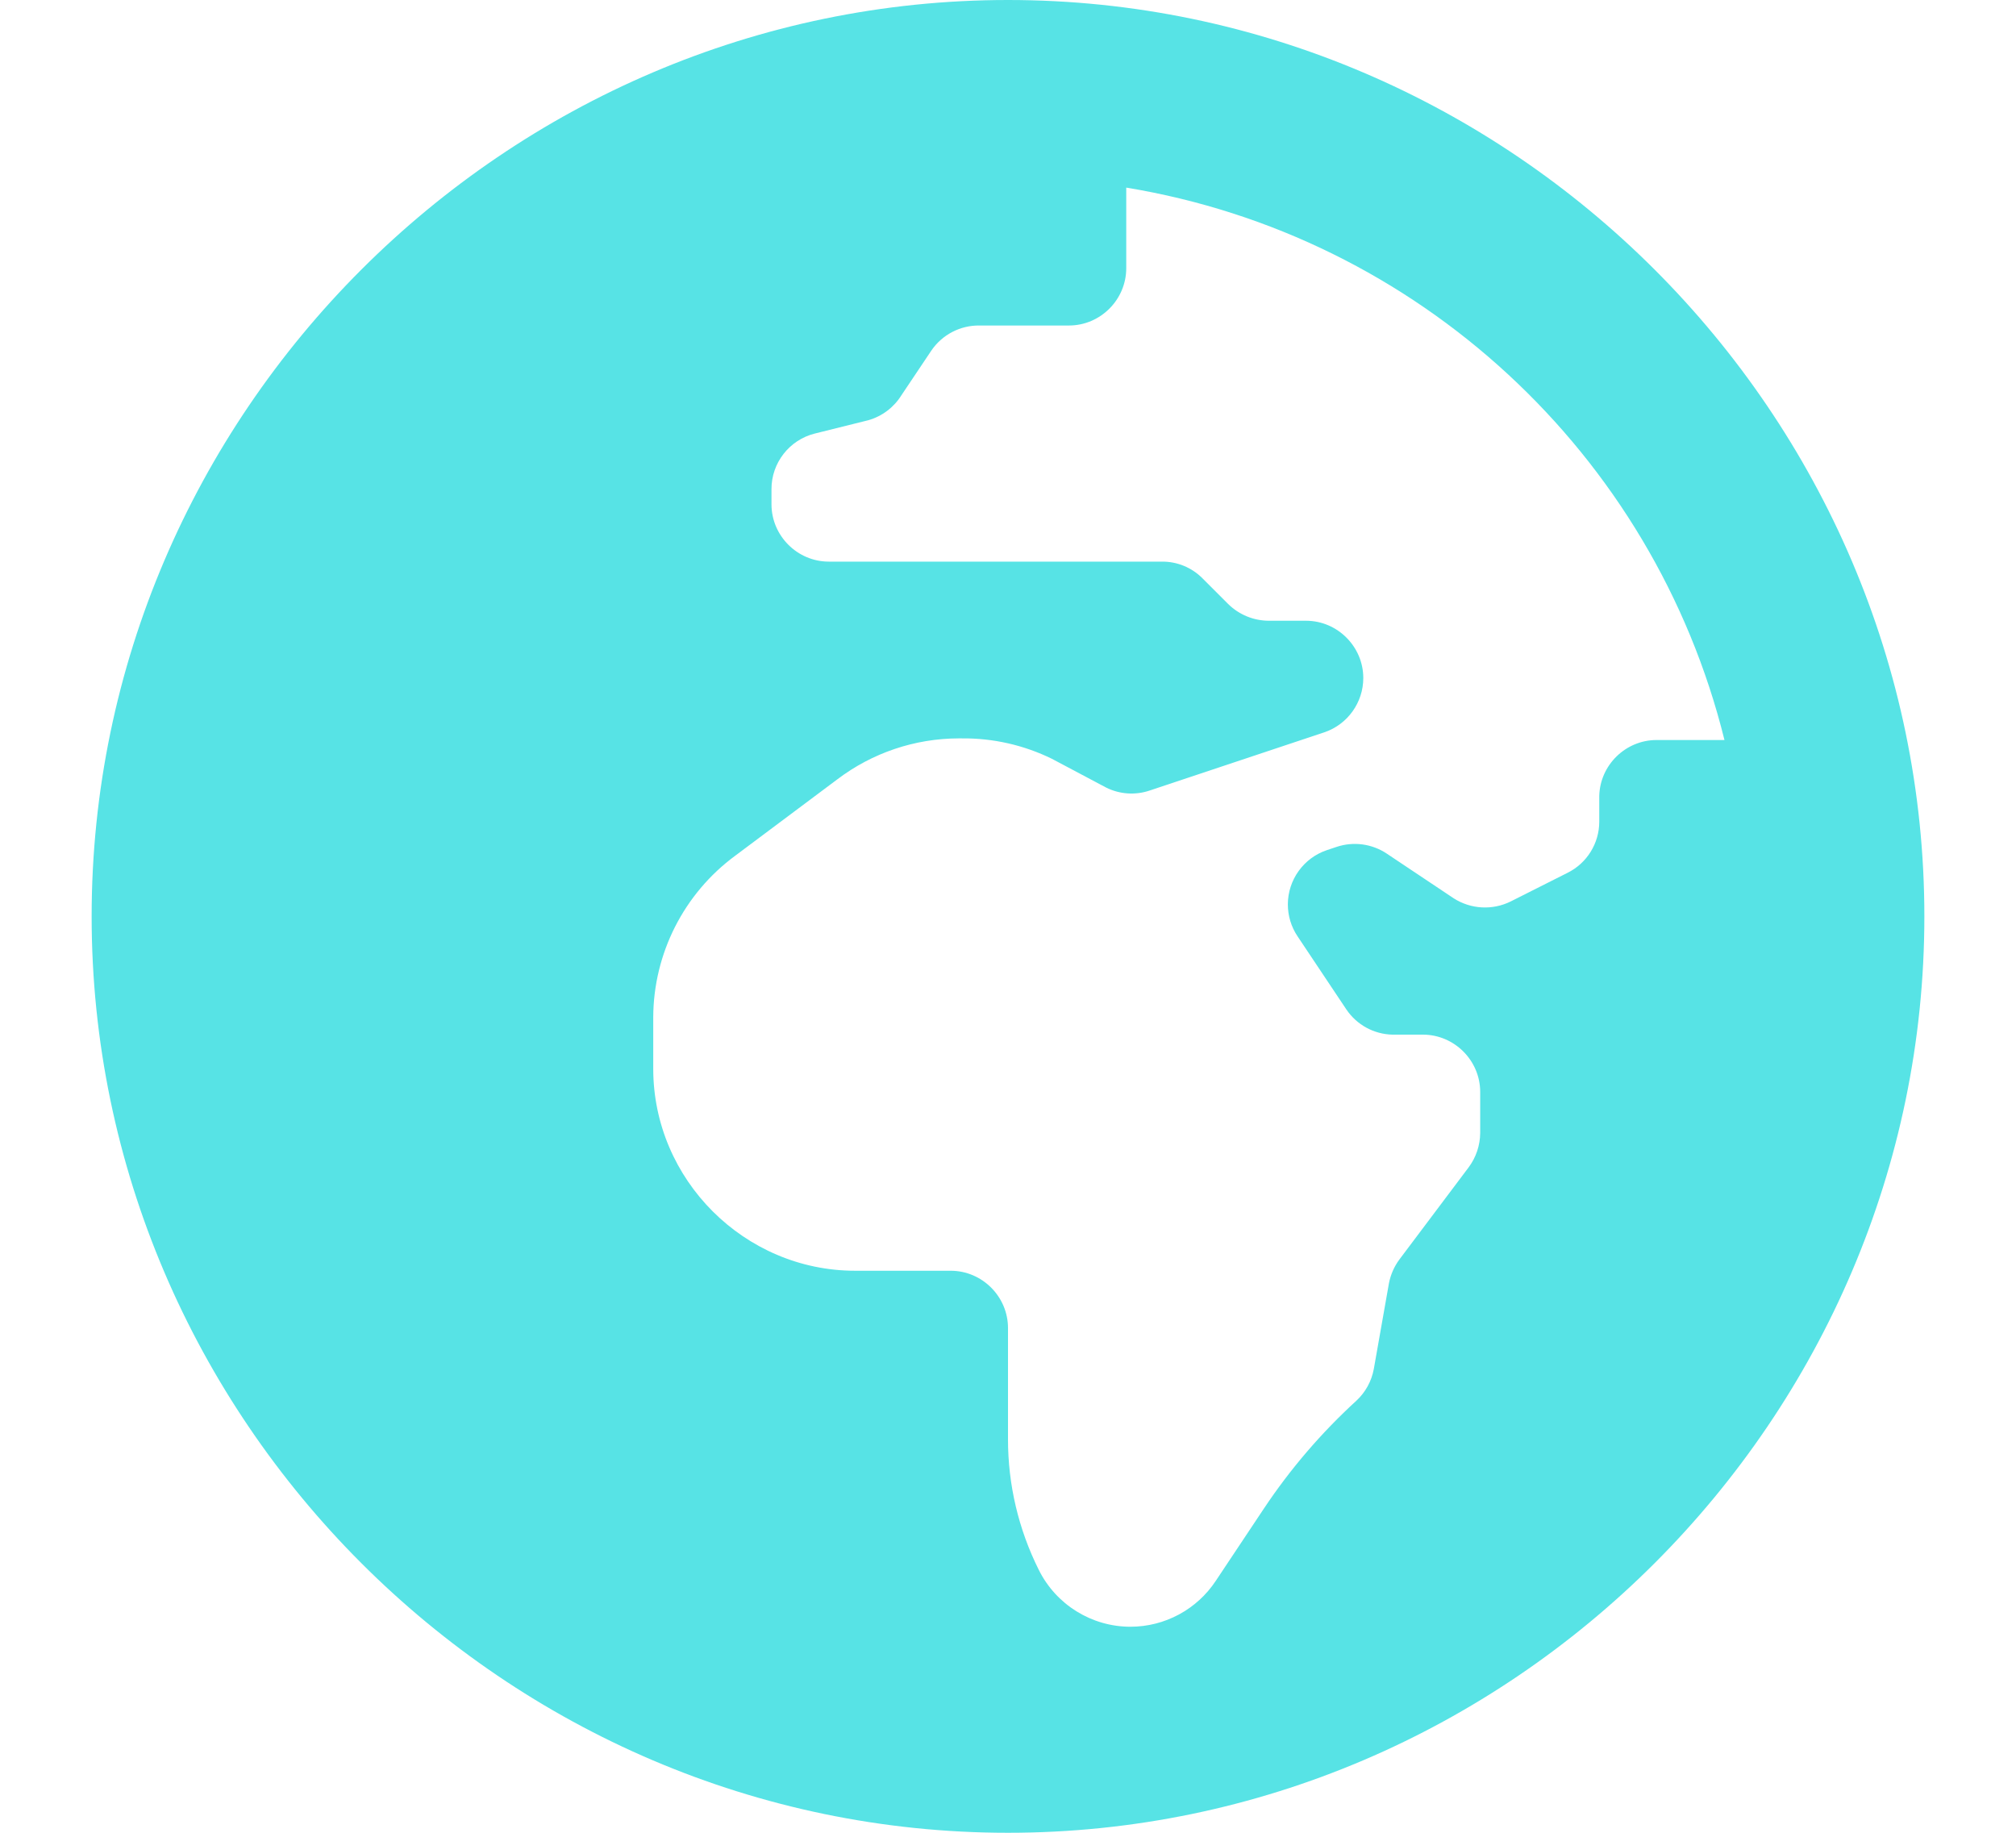
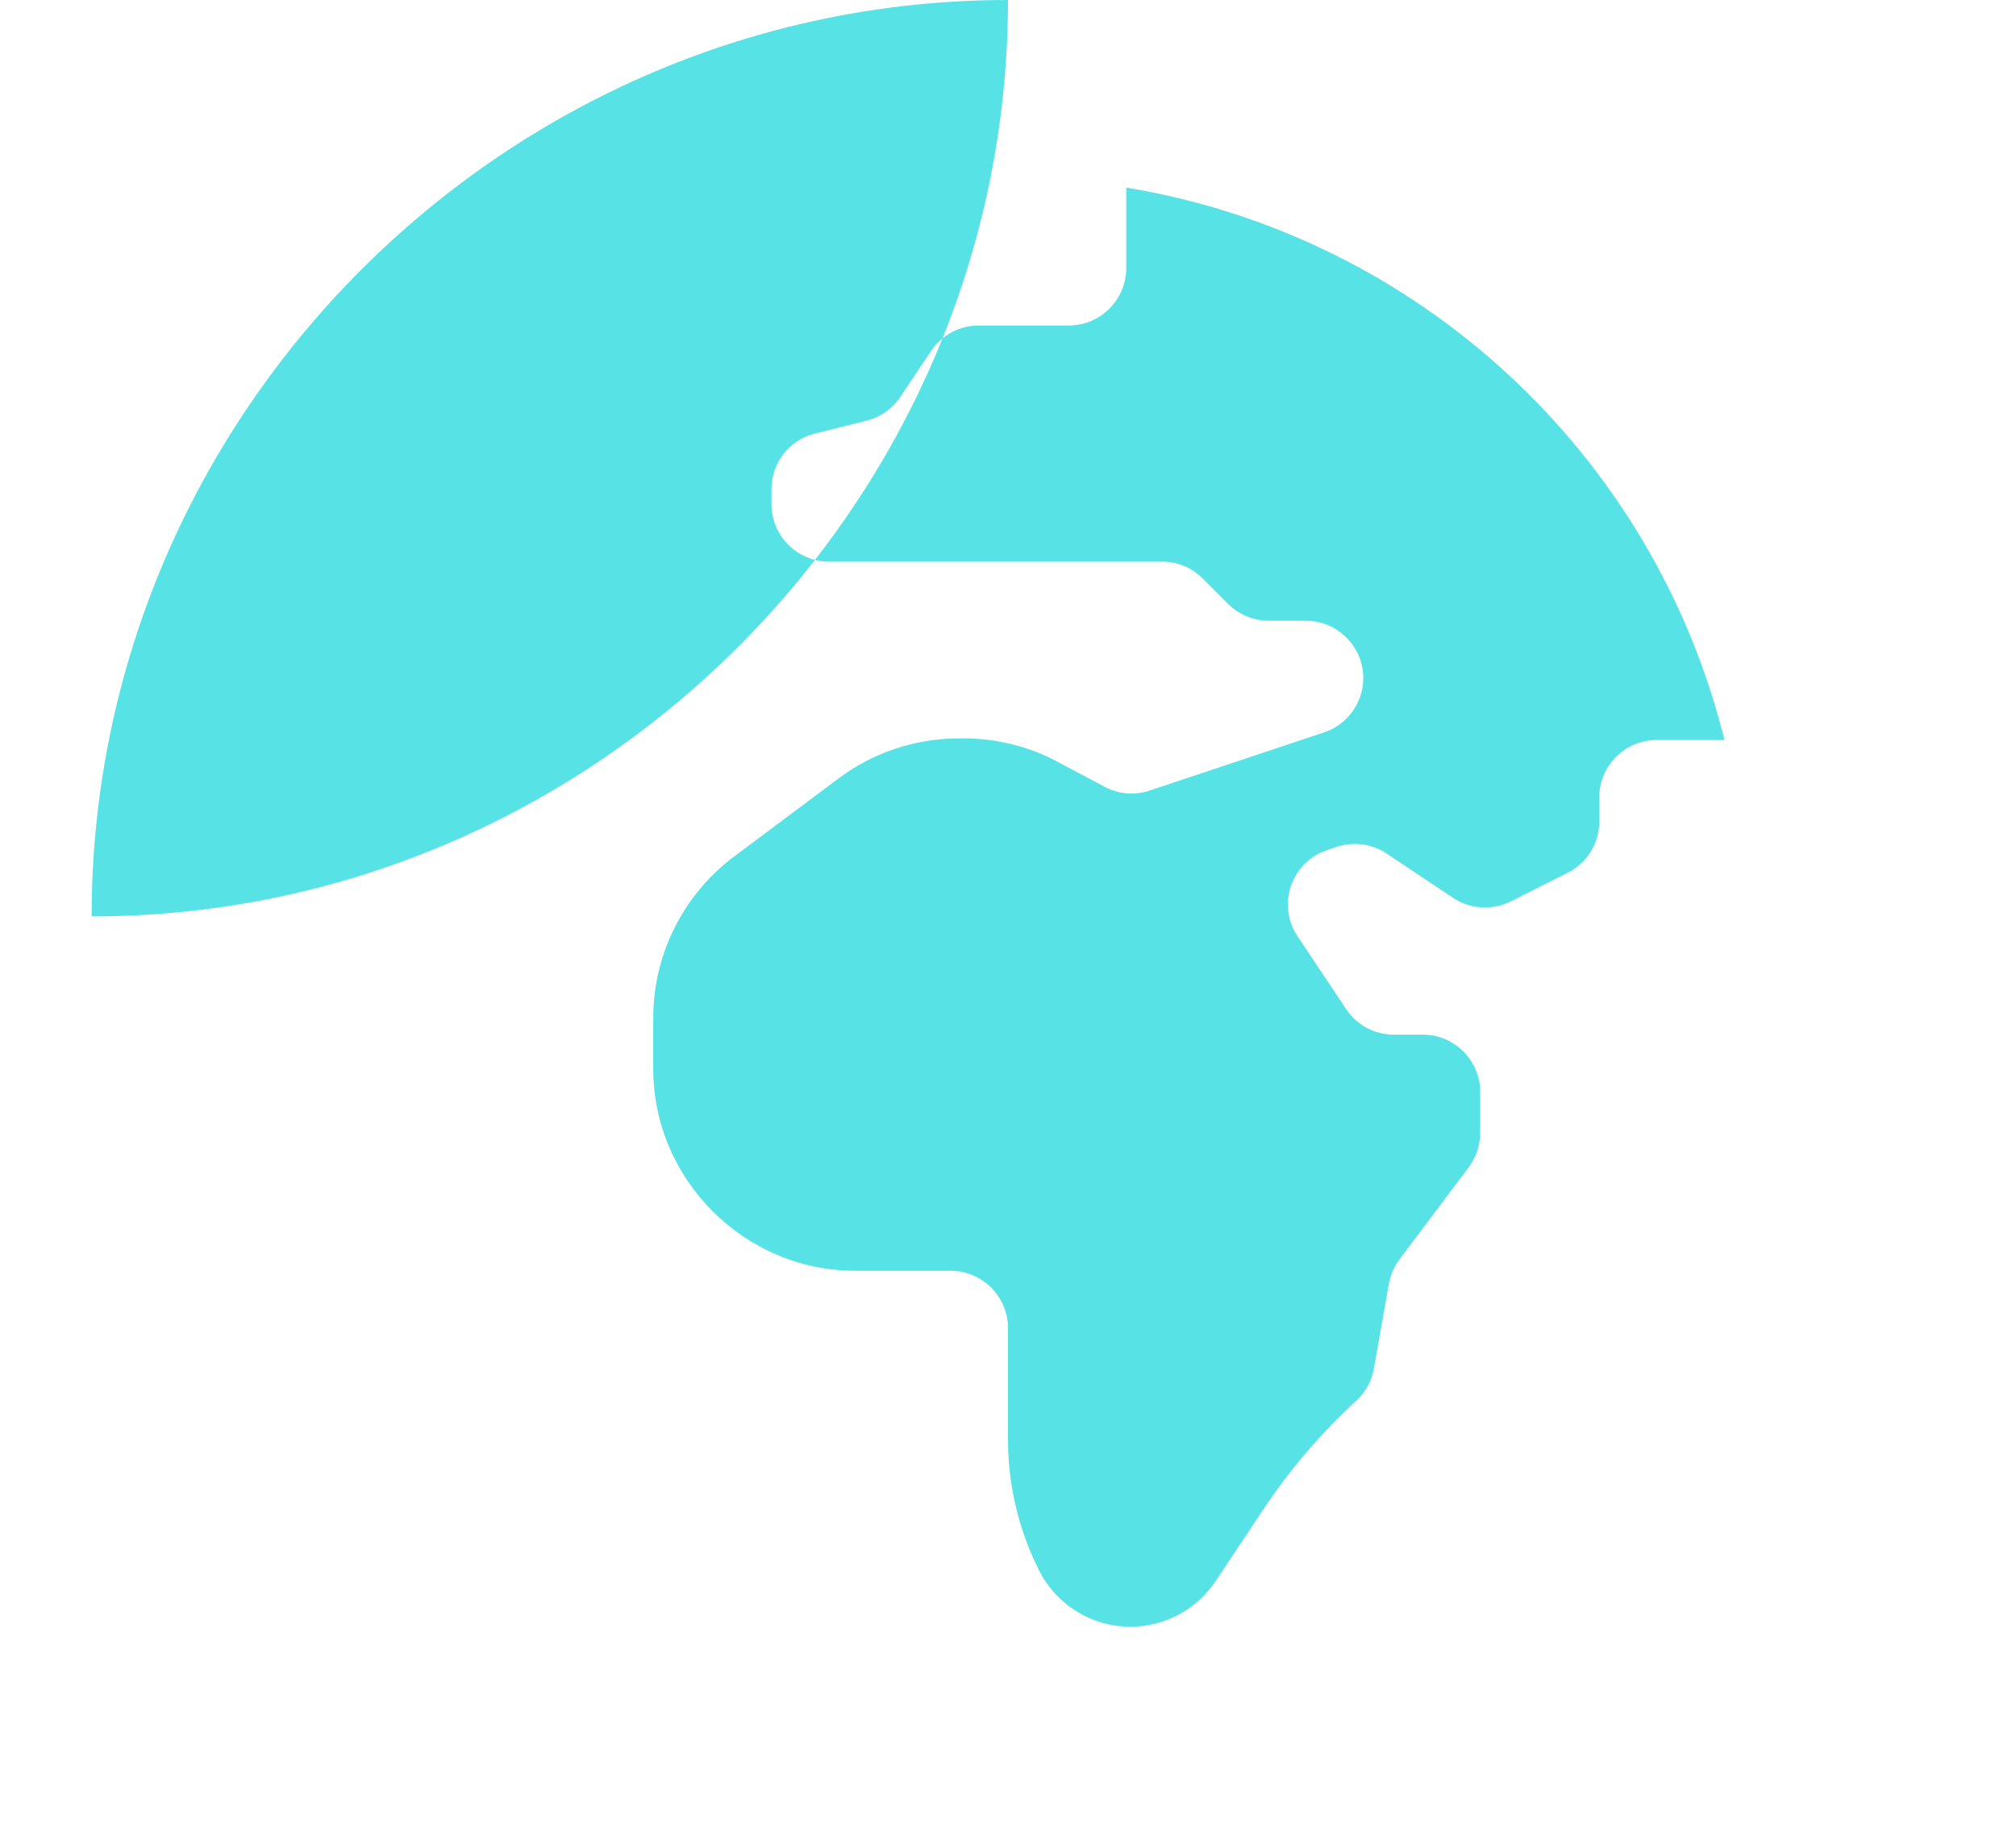
<svg xmlns="http://www.w3.org/2000/svg" width="100%" height="100%" viewBox="0 0 165 150" xml:space="preserve" style="fill-rule:evenodd;clip-rule:evenodd;stroke-linejoin:round;stroke-miterlimit:1.414;">
-   <path d="M82.5,0c-41.144,0 -75,33.856 -75,75c0,41.144 33.856,75 75,75c41.144,0 75,-33.856 75,-75c0,-41.144 -33.856,-75 -75,-75Zm48.392,65.154l0,2.093c0.001,1.773 -1.007,3.399 -2.595,4.186l-4.655,2.345c-1.487,0.737 -3.256,0.641 -4.655,-0.252l-5.492,-3.667c-1.204,-0.802 -2.713,-1.006 -4.086,-0.552l-0.804,0.268c-1.907,0.638 -3.2,2.435 -3.2,4.446c0,0.926 0.274,1.833 0.789,2.603l4.002,5.995c0.846,1.256 2.253,2.025 3.767,2.059l2.495,0c2.573,0 4.689,2.117 4.689,4.689l0,3.349c-0.006,1.013 -0.334,1.999 -0.938,2.813l-5.676,7.552c-0.426,0.576 -0.717,1.24 -0.854,1.942l-1.239,7.017c-0.183,0.995 -0.682,1.906 -1.424,2.595c-2.87,2.625 -5.411,5.588 -7.568,8.824l-3.935,5.911c-1.548,2.349 -4.179,3.767 -6.992,3.767c-3.183,0 -6.102,-1.816 -7.509,-4.671c-1.654,-3.312 -2.514,-6.964 -2.512,-10.666l0,-9.109c0,-2.573 -2.116,-4.689 -4.689,-4.689l-7.819,0c-9.067,0 -16.527,-7.461 -16.527,-16.527l0,-4.22c0.018,-5.211 2.505,-10.117 6.697,-13.211l8.373,-6.263c2.852,-2.163 6.333,-3.339 9.913,-3.349l0.268,0c2.558,-0.026 5.087,0.548 7.384,1.674l4.421,2.345c1.107,0.557 2.392,0.647 3.566,0.251l14.317,-4.772c1.894,-0.646 3.175,-2.437 3.175,-4.438c0,-2.563 -2.102,-4.675 -4.665,-4.688l-3.048,0c-1.253,0.001 -2.457,-0.492 -3.349,-1.373l-2.093,-2.093c-0.883,-0.894 -2.093,-1.39 -3.349,-1.373l-27.243,0c-2.573,0 -4.689,-2.117 -4.689,-4.689l0,-1.239c-0.009,-2.148 1.465,-4.039 3.55,-4.555l4.37,-1.088c1.127,-0.32 2.095,-1.048 2.713,-2.043l2.445,-3.65c0.885,-1.308 2.373,-2.083 3.951,-2.06l7.318,0c2.572,0 4.688,-2.116 4.688,-4.689l0,-6.597c23.845,3.922 43.156,21.754 48.962,45.211l-5.559,0c-2.534,-0.001 -4.634,2.054 -4.689,4.588Z" style="fill:#57e3e5;fill-rule:nonzero;" />
+   <path d="M82.5,0c-41.144,0 -75,33.856 -75,75c41.144,0 75,-33.856 75,-75c0,-41.144 -33.856,-75 -75,-75Zm48.392,65.154l0,2.093c0.001,1.773 -1.007,3.399 -2.595,4.186l-4.655,2.345c-1.487,0.737 -3.256,0.641 -4.655,-0.252l-5.492,-3.667c-1.204,-0.802 -2.713,-1.006 -4.086,-0.552l-0.804,0.268c-1.907,0.638 -3.2,2.435 -3.2,4.446c0,0.926 0.274,1.833 0.789,2.603l4.002,5.995c0.846,1.256 2.253,2.025 3.767,2.059l2.495,0c2.573,0 4.689,2.117 4.689,4.689l0,3.349c-0.006,1.013 -0.334,1.999 -0.938,2.813l-5.676,7.552c-0.426,0.576 -0.717,1.24 -0.854,1.942l-1.239,7.017c-0.183,0.995 -0.682,1.906 -1.424,2.595c-2.87,2.625 -5.411,5.588 -7.568,8.824l-3.935,5.911c-1.548,2.349 -4.179,3.767 -6.992,3.767c-3.183,0 -6.102,-1.816 -7.509,-4.671c-1.654,-3.312 -2.514,-6.964 -2.512,-10.666l0,-9.109c0,-2.573 -2.116,-4.689 -4.689,-4.689l-7.819,0c-9.067,0 -16.527,-7.461 -16.527,-16.527l0,-4.22c0.018,-5.211 2.505,-10.117 6.697,-13.211l8.373,-6.263c2.852,-2.163 6.333,-3.339 9.913,-3.349l0.268,0c2.558,-0.026 5.087,0.548 7.384,1.674l4.421,2.345c1.107,0.557 2.392,0.647 3.566,0.251l14.317,-4.772c1.894,-0.646 3.175,-2.437 3.175,-4.438c0,-2.563 -2.102,-4.675 -4.665,-4.688l-3.048,0c-1.253,0.001 -2.457,-0.492 -3.349,-1.373l-2.093,-2.093c-0.883,-0.894 -2.093,-1.39 -3.349,-1.373l-27.243,0c-2.573,0 -4.689,-2.117 -4.689,-4.689l0,-1.239c-0.009,-2.148 1.465,-4.039 3.55,-4.555l4.37,-1.088c1.127,-0.32 2.095,-1.048 2.713,-2.043l2.445,-3.65c0.885,-1.308 2.373,-2.083 3.951,-2.06l7.318,0c2.572,0 4.688,-2.116 4.688,-4.689l0,-6.597c23.845,3.922 43.156,21.754 48.962,45.211l-5.559,0c-2.534,-0.001 -4.634,2.054 -4.689,4.588Z" style="fill:#57e3e5;fill-rule:nonzero;" />
</svg>